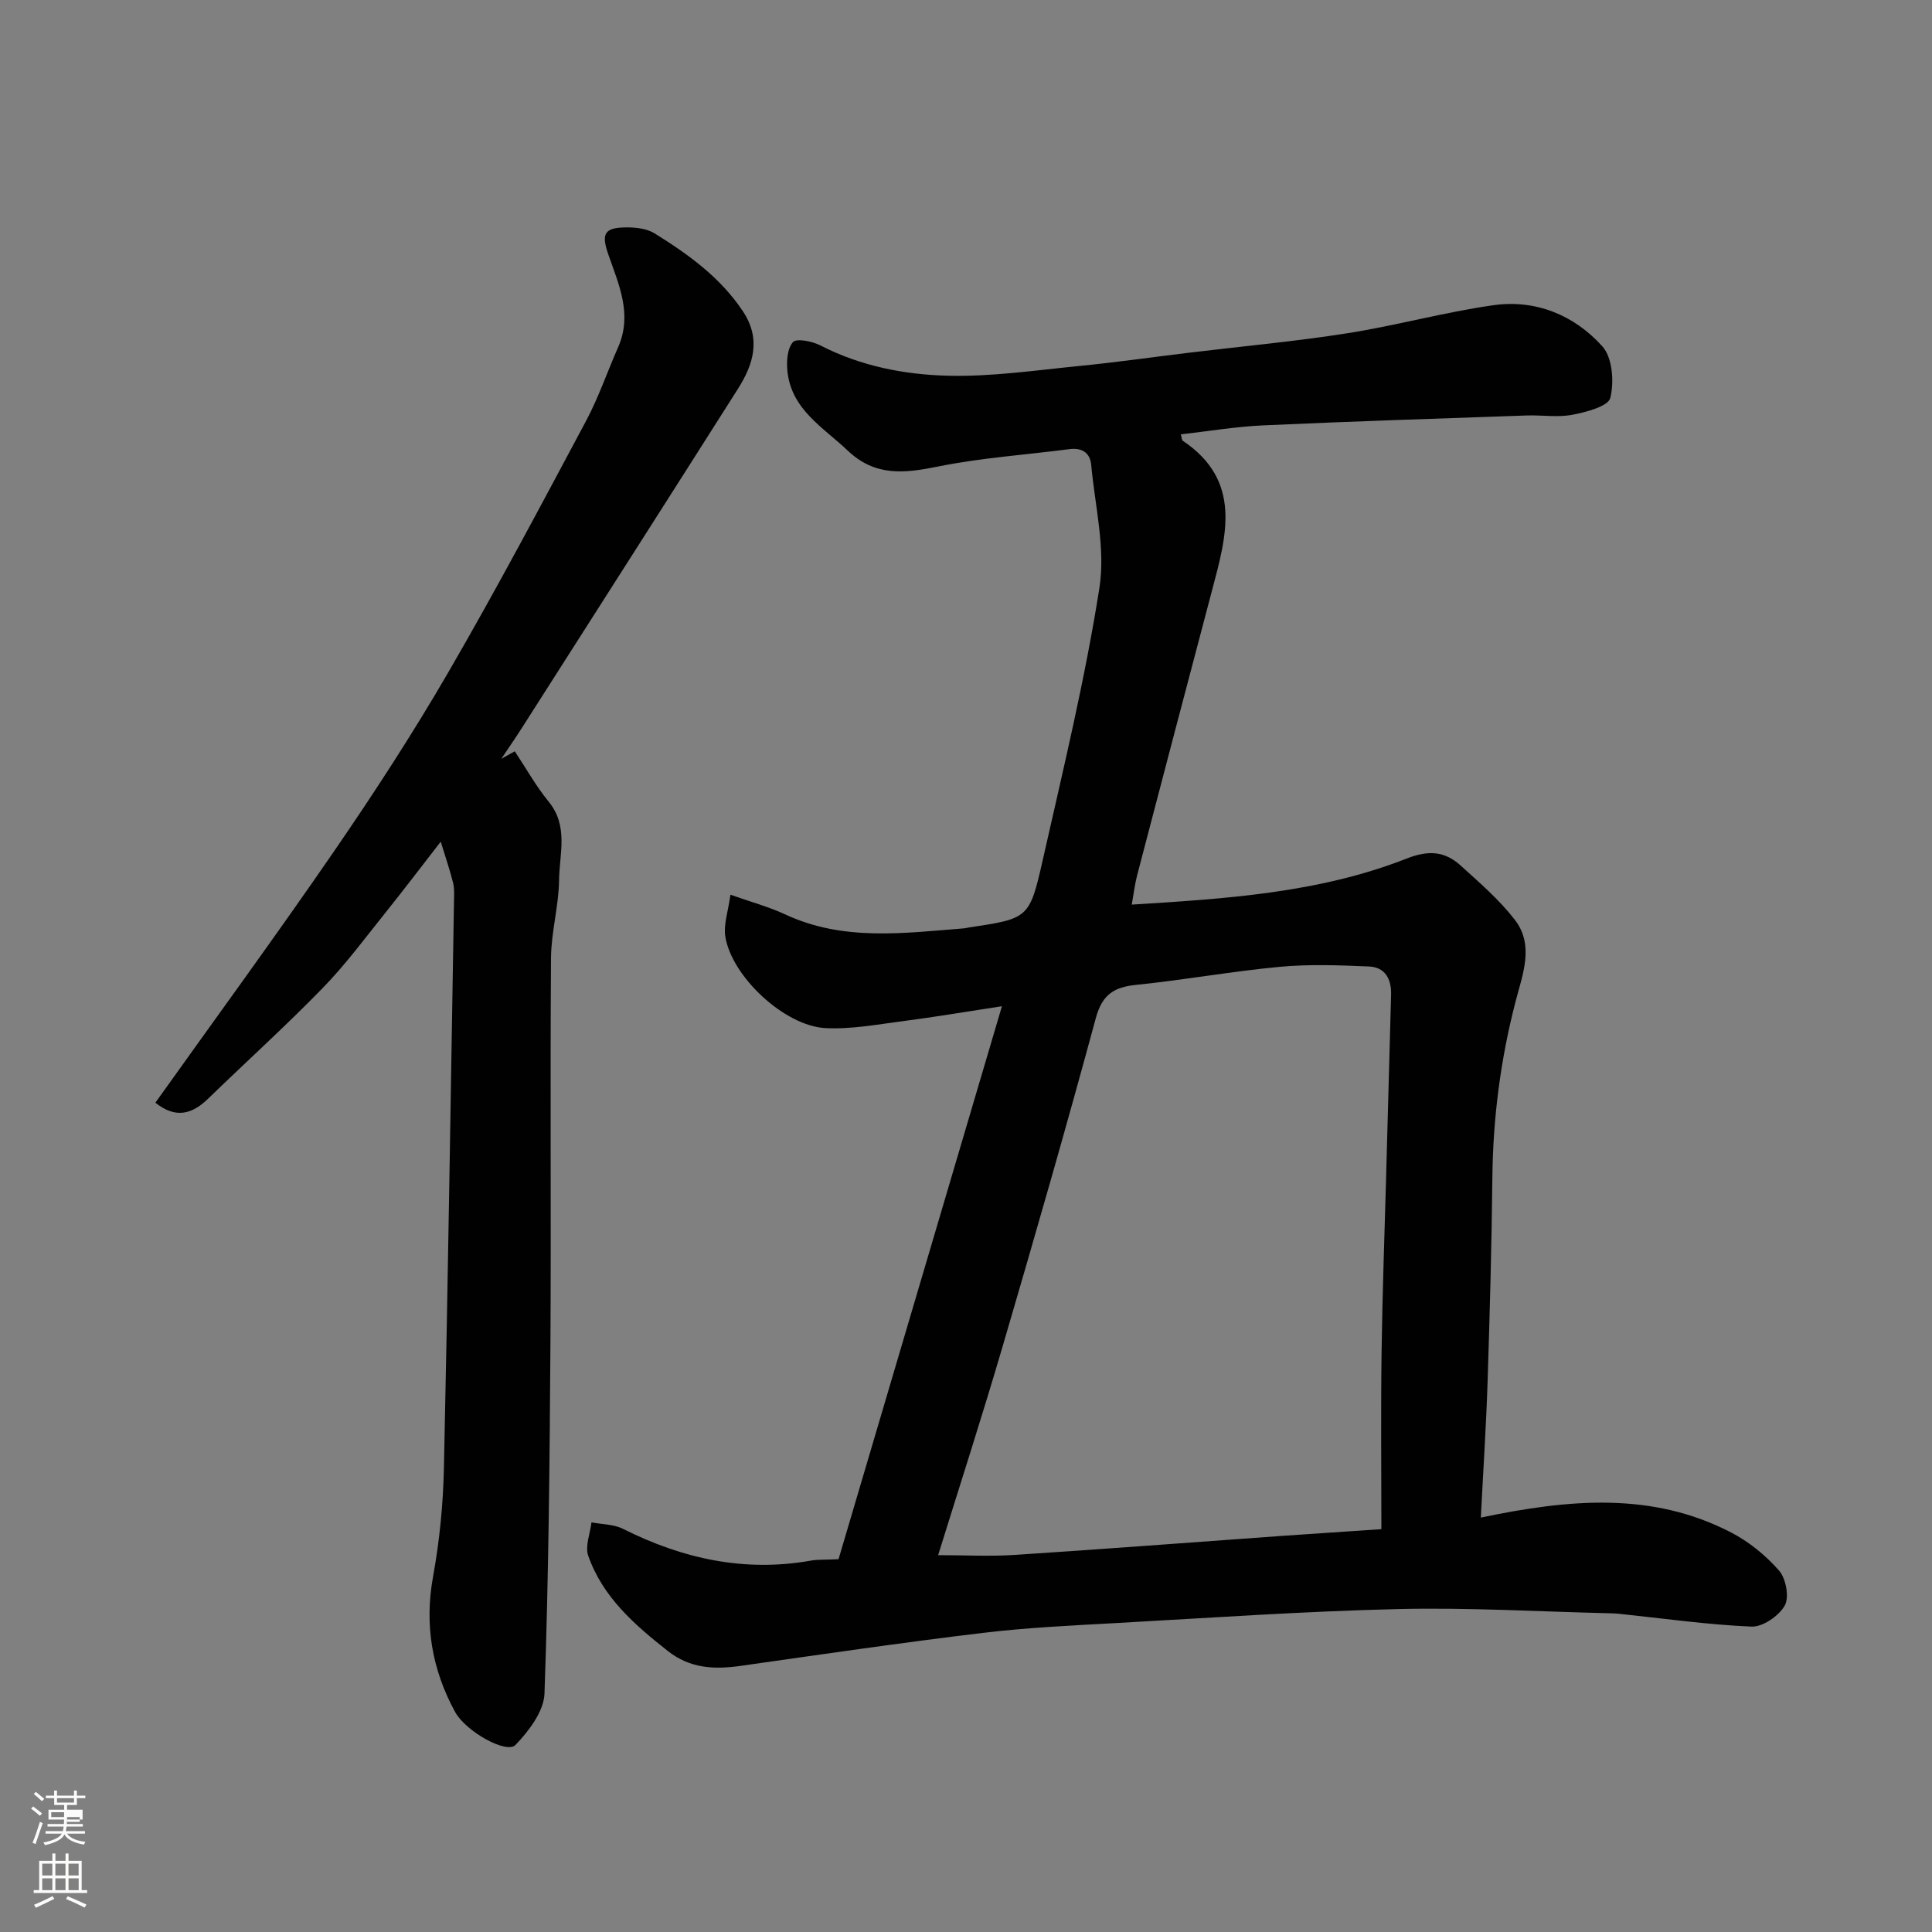
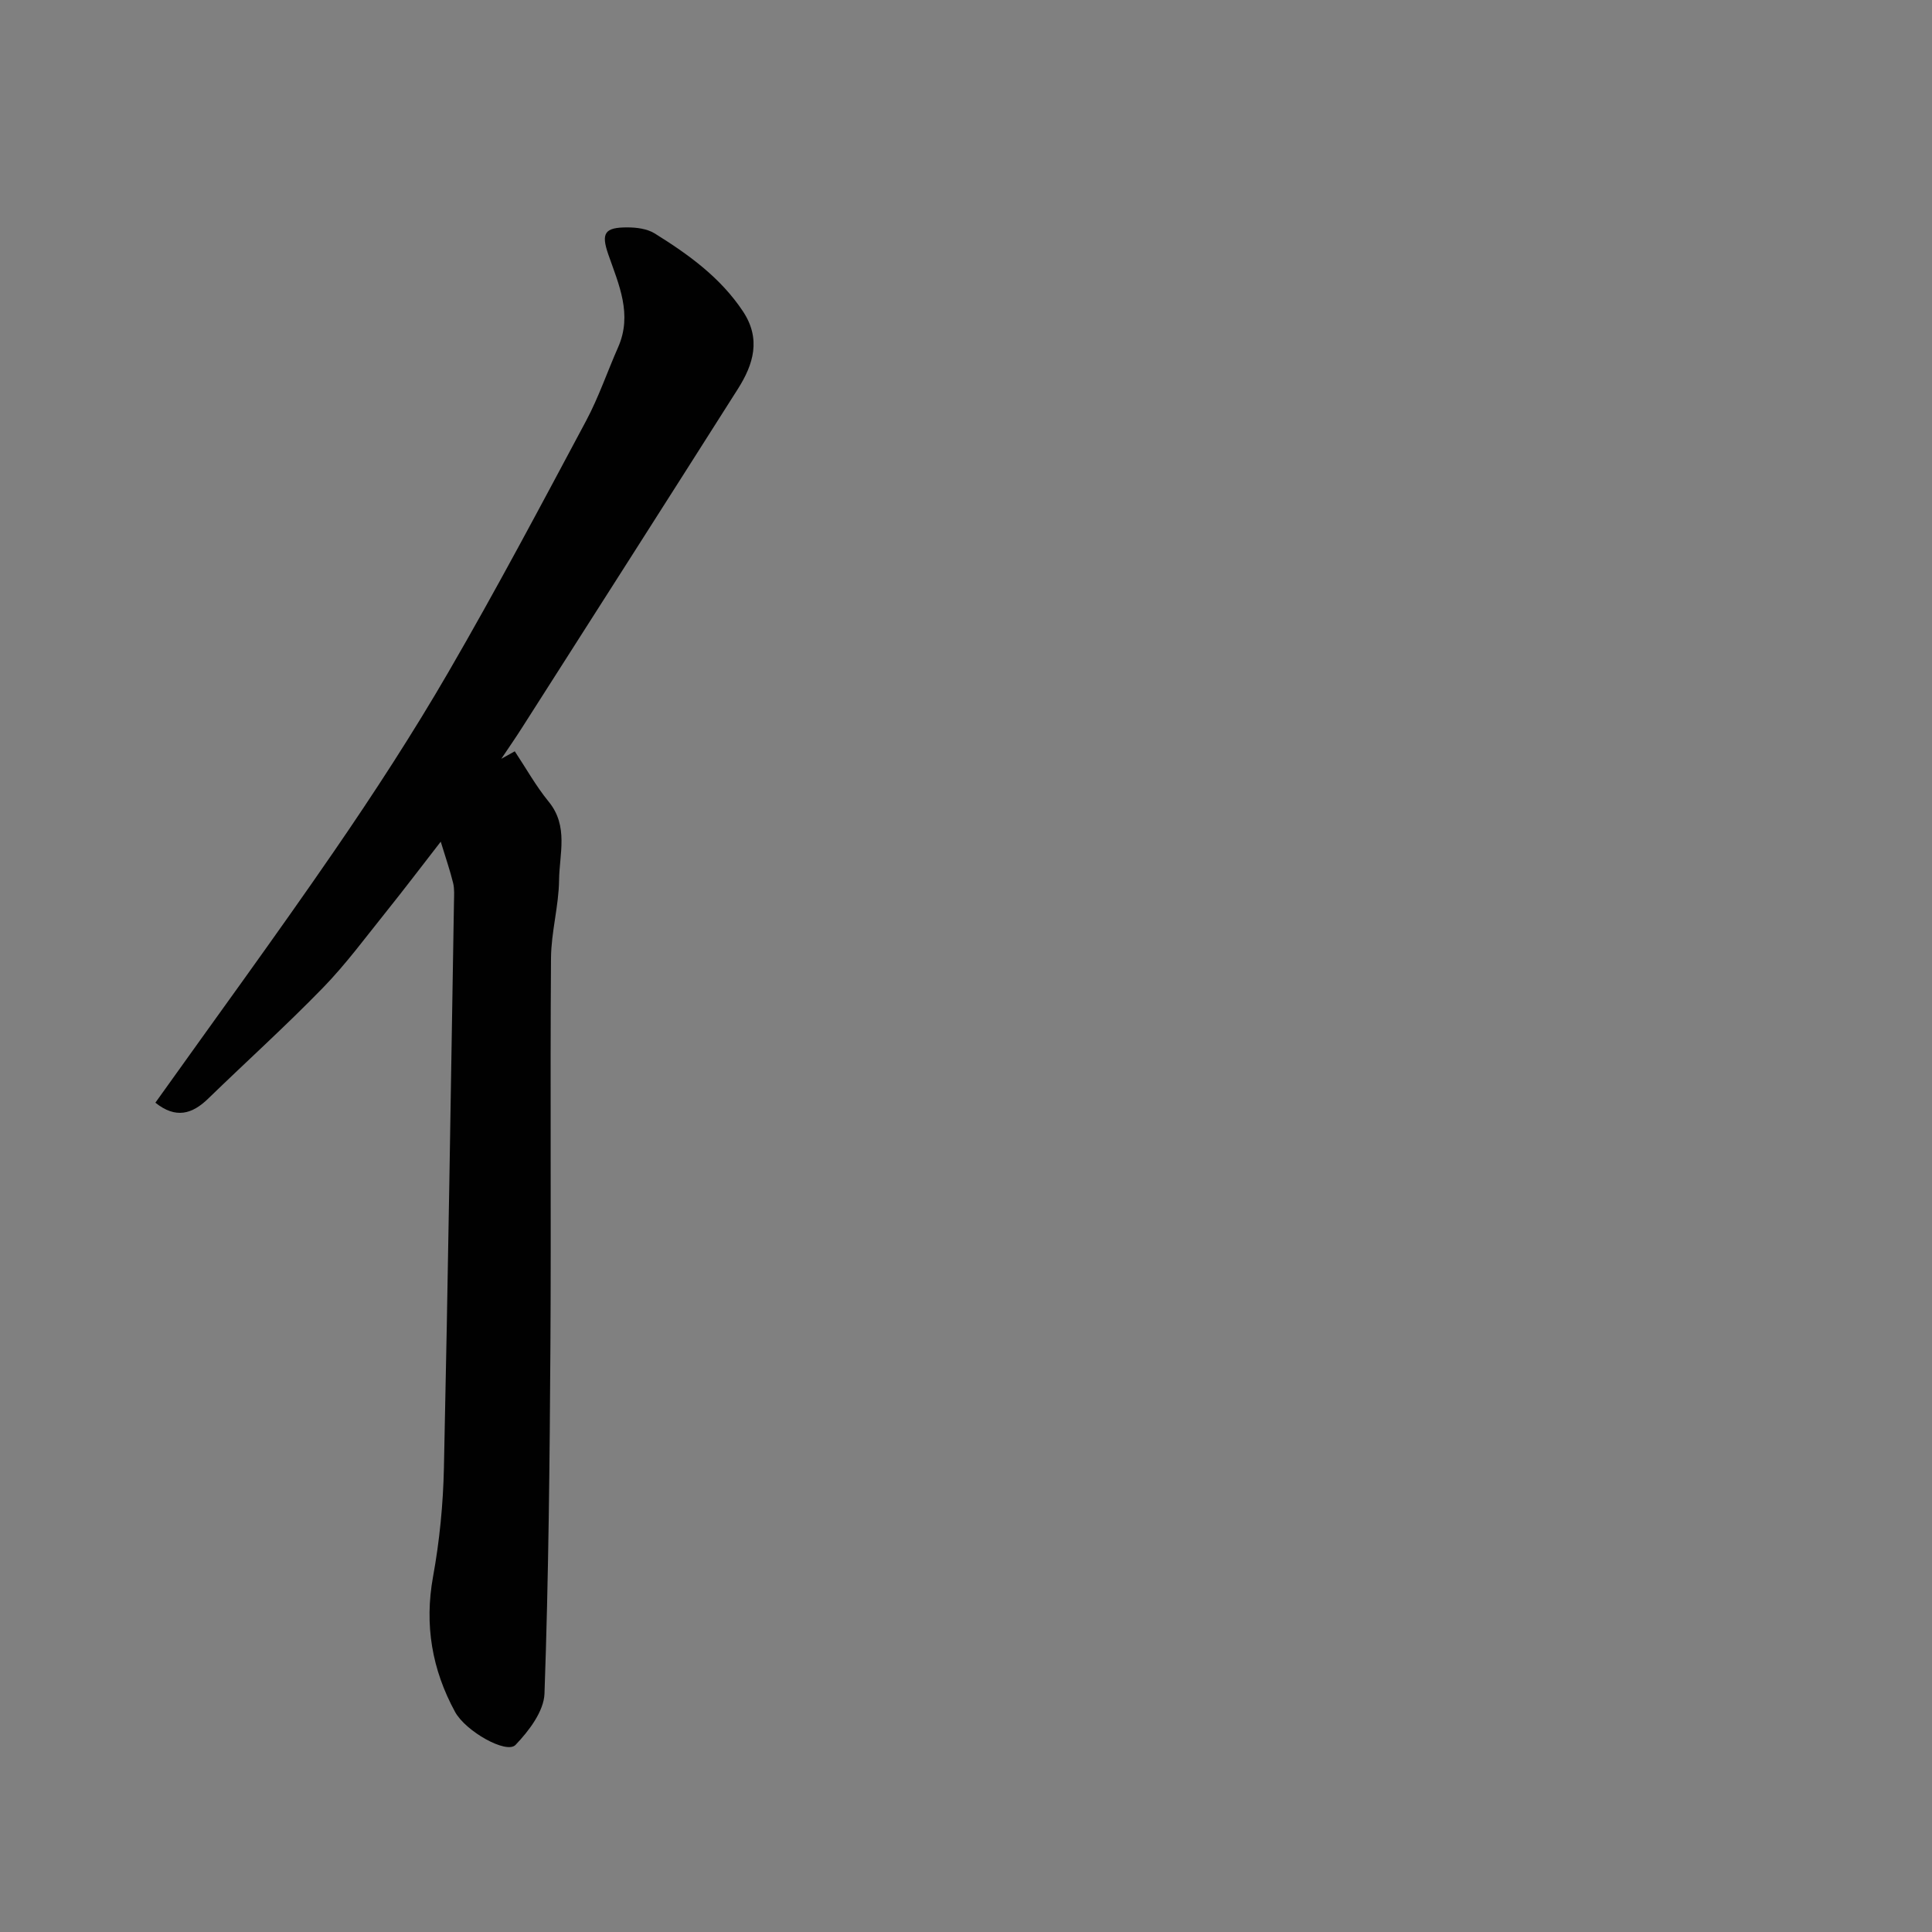
<svg xmlns="http://www.w3.org/2000/svg" enable-background="new 0 0 400 400" viewBox="0 0 400 400">
  <rect x="0" y="0" width="400" height="400" fill="#808080" stroke="none" />
-   <path d="m6.44 374.46.42-.45c.65.47 1.27.95 1.85 1.44l-.45.49c-.65-.56-1.25-1.06-1.82-1.48m.93 7.33-.63-.26c.55-1.36 1.05-2.8 1.52-4.33.19.1.38.19.59.27-.46 1.29-.95 2.73-1.48 4.32m-.38-10.38.44-.42c.43.34 1.01.82 1.74 1.44l-.49.49c-.53-.51-1.09-1.01-1.69-1.51m2.5.35h1.72v-1.04h.59v1.04h3.52v-1.04h.59v1.04h1.75v.53h-1.75v1.42h-2.03v.97h3.22v2.03h-3.24c0 .35-.01.66-.03.93h3.32v.53h-3.37c-.03.27-.08.58-.15.94h3.96v.53h-3.71c.67.92 1.93 1.48 3.79 1.68-.13.24-.23.44-.29.59-2.13-.38-3.48-1.08-4.04-2.12-.43.97-1.77 1.72-4.03 2.23-.09-.19-.2-.37-.33-.55 2.1-.42 3.37-1.03 3.81-1.83h-3.36v-.53h3.58c.08-.29.13-.61.16-.94h-3.33v-.53h3.39c.02-.27.04-.58.04-.93h-3.23v-2.03h3.25v-.97h-2.07v-1.42h-1.73zm1.12 3.44v1h2.65c.01-.3.02-.44.01-.4v-.25-.35zm1.19-2h3.52v-.91h-3.52zm4.71 3h-2.63v.59c0 .15-.01.28-.01.4h2.64v-1.99z" fill="#fbfcfa" />
-   <path d="m13.56 383.74h.63v1.52h2.72v6.07h1.13v.6h-11.06v-.6h1.13v-6.07h2.73v-1.52h.63v1.52h2.1v-1.52zm-2.69 8.83.38.56c-1.24.63-2.53 1.25-3.85 1.85-.1-.21-.21-.42-.34-.63 1.36-.55 2.63-1.15 3.81-1.78m-2.13-4.27h2.1v-2.45h-2.1zm0 3.04h2.1v-2.46h-2.1zm2.72-3.04h2.1v-2.45h-2.1zm0 3.04h2.1v-2.46h-2.1zm6.07 3.6c-1.41-.71-2.7-1.3-3.86-1.78l.35-.56c1.45.62 2.75 1.19 3.88 1.72zm-1.25-9.09h-2.1v2.45h2.1zm-2.09 5.49h2.1v-2.46h-2.1z" fill="#fbfcfa" />
  <g fill="#010101">
-     <path d="m173.61 322.82c11.12-37.64 22.22-75.21 33.83-114.49-7.93 1.21-14.1 2.26-20.3 3.06-5.39.69-10.84 1.74-16.21 1.47-8.52-.43-19.48-10.72-20.77-19-.38-2.43.58-5.08 1.07-8.62 4.23 1.5 7.95 2.5 11.39 4.1 11.98 5.58 24.47 3.85 36.92 2.87.33-.03.64-.12.97-.17 12.38-1.87 12.63-1.81 15.36-13.9 4.23-18.75 8.78-37.47 11.75-56.42 1.29-8.21-.92-16.98-1.7-25.49-.23-2.47-1.9-3.58-4.5-3.24-9.08 1.18-18.27 1.79-27.22 3.6-6.93 1.4-12.98 2.12-18.69-3.3-5.09-4.83-11.6-8.46-12.47-16.33-.23-2.05-.06-4.77 1.13-6.13.73-.83 4.01-.18 5.69.69 8.33 4.28 17.37 6.05 26.45 6.27 9 .22 18.05-1.12 27.06-2.01 7.66-.75 15.28-1.85 22.93-2.77 10.9-1.32 21.84-2.31 32.68-4.02 10.13-1.59 20.08-4.37 30.22-5.8 8.77-1.24 16.76 2.07 22.56 8.53 2.09 2.33 2.45 7.34 1.64 10.66-.42 1.74-4.97 2.94-7.83 3.49-3.05.59-6.31.04-9.47.15-18.2.64-36.41 1.22-54.6 2.05-5.66.26-11.28 1.21-17.02 1.86.21.73.2 1.18.4 1.32 12.35 8.3 9.07 19.63 6.07 30.94-5.2 19.66-10.37 39.33-15.51 59-.49 1.87-.71 3.81-1.12 6.1 19.31-1.21 38.69-2.37 56.98-9.56 4.48-1.76 7.85-1.48 11.09 1.45 3.94 3.57 8.04 7.11 11.26 11.28 4.05 5.27 1.57 11.34.14 16.86-3.11 11.99-4.68 24.1-4.81 36.48-.15 14.1-.54 28.2-.99 42.3-.3 9.22-.91 18.42-1.4 28.1 18.23-3.82 35.44-5.41 51.81 3.08 3.71 1.92 7.19 4.75 9.94 7.9 1.43 1.64 2.14 5.52 1.17 7.24-1.21 2.14-4.56 4.45-6.89 4.35-9.15-.39-18.27-1.7-27.4-2.65-.66-.07-1.33-.09-1.99-.11-14.6-.34-29.21-1.22-43.8-.87-19.48.46-38.94 1.82-58.41 2.9-9.21.51-18.45.94-27.6 2.04-16.72 2.01-33.39 4.45-50.07 6.82-5.46.78-10.48.56-15.1-3.09-6.9-5.44-13.47-11.16-16.46-19.7-.7-1.99.4-4.6.67-6.92 2.19.42 4.61.38 6.52 1.34 12.34 6.19 25.17 9.03 38.95 6.57 1.43-.25 2.95-.15 5.68-.28zm112.39-6.22c0-12.43-.13-24.52.04-36.6.17-12.43.63-24.85.97-37.28 0-.17 0-.33.01-.5.33-12.09.65-24.19.99-36.28.09-3.23-1.23-5.7-4.58-5.84-6.15-.26-12.36-.5-18.47.07-9.93.93-19.77 2.72-29.69 3.73-4.63.47-7.07 2-8.39 6.88-6.16 22.75-12.68 45.4-19.31 68.02-4.2 14.35-8.81 28.59-13.34 43.18 5.54 0 10.71.28 15.85-.05 18.4-1.2 36.79-2.61 55.18-3.93 6.39-.45 12.79-.86 20.74-1.4z" />
-     <path d="m106.58 155.55c2.32 3.49 4.38 7.2 7.02 10.43 4.15 5.07 2.21 10.81 2.15 16.25-.07 5.38-1.63 10.74-1.67 16.12-.19 26.66.04 53.33-.12 80-.15 24.1-.38 48.21-1.23 72.29-.13 3.67-3.23 7.74-6 10.63-1.86 1.94-10.32-2.8-12.52-6.85-4.77-8.76-6.37-17.99-4.55-28 1.35-7.41 2.09-15.01 2.25-22.55.85-39.03 1.42-78.07 2.08-117.1.02-1.33.13-2.71-.18-3.97-.64-2.6-1.52-5.14-2.56-8.54-4.03 5.19-7.54 9.82-11.17 14.35-4.32 5.37-8.42 10.96-13.2 15.88-7.68 7.9-15.87 15.29-23.78 22.97-3.32 3.23-6.73 4.21-10.93.84 12.3-17.26 24.92-34.49 37.01-52.08 8.31-12.09 16.33-24.43 23.69-37.12 9.91-17.08 19.17-34.55 28.48-51.98 2.6-4.87 4.39-10.17 6.63-15.24 2.99-6.8.15-12.93-2.03-19.18-1.55-4.45-.76-5.63 3.94-5.62 1.9 0 4.09.28 5.64 1.24 6.98 4.34 13.62 9.11 18.29 16.14 3.79 5.71 2.18 10.97-1.04 16.05-14.86 23.42-29.79 46.79-44.71 70.17-1.38 2.17-2.85 4.28-4.28 6.42.92-.52 1.86-1.04 2.79-1.55z" />
+     <path d="m106.58 155.55c2.32 3.49 4.38 7.2 7.02 10.43 4.15 5.07 2.21 10.81 2.15 16.25-.07 5.38-1.63 10.74-1.67 16.12-.19 26.66.04 53.33-.12 80-.15 24.1-.38 48.21-1.23 72.29-.13 3.67-3.23 7.74-6 10.63-1.86 1.94-10.32-2.8-12.52-6.85-4.77-8.76-6.37-17.99-4.55-28 1.35-7.41 2.09-15.01 2.25-22.55.85-39.03 1.42-78.07 2.08-117.1.02-1.33.13-2.71-.18-3.97-.64-2.6-1.52-5.14-2.56-8.54-4.03 5.19-7.54 9.82-11.17 14.35-4.32 5.37-8.42 10.96-13.2 15.88-7.68 7.9-15.87 15.29-23.78 22.97-3.32 3.23-6.73 4.21-10.93.84 12.3-17.26 24.92-34.49 37.01-52.08 8.31-12.09 16.33-24.43 23.69-37.12 9.91-17.08 19.17-34.55 28.48-51.98 2.6-4.87 4.39-10.17 6.63-15.24 2.99-6.8.15-12.93-2.03-19.18-1.55-4.45-.76-5.63 3.94-5.62 1.9 0 4.09.28 5.64 1.24 6.98 4.34 13.62 9.11 18.29 16.14 3.79 5.71 2.18 10.97-1.04 16.05-14.86 23.42-29.79 46.79-44.71 70.17-1.38 2.17-2.85 4.28-4.28 6.42.92-.52 1.86-1.04 2.79-1.55" />
  </g>
</svg>